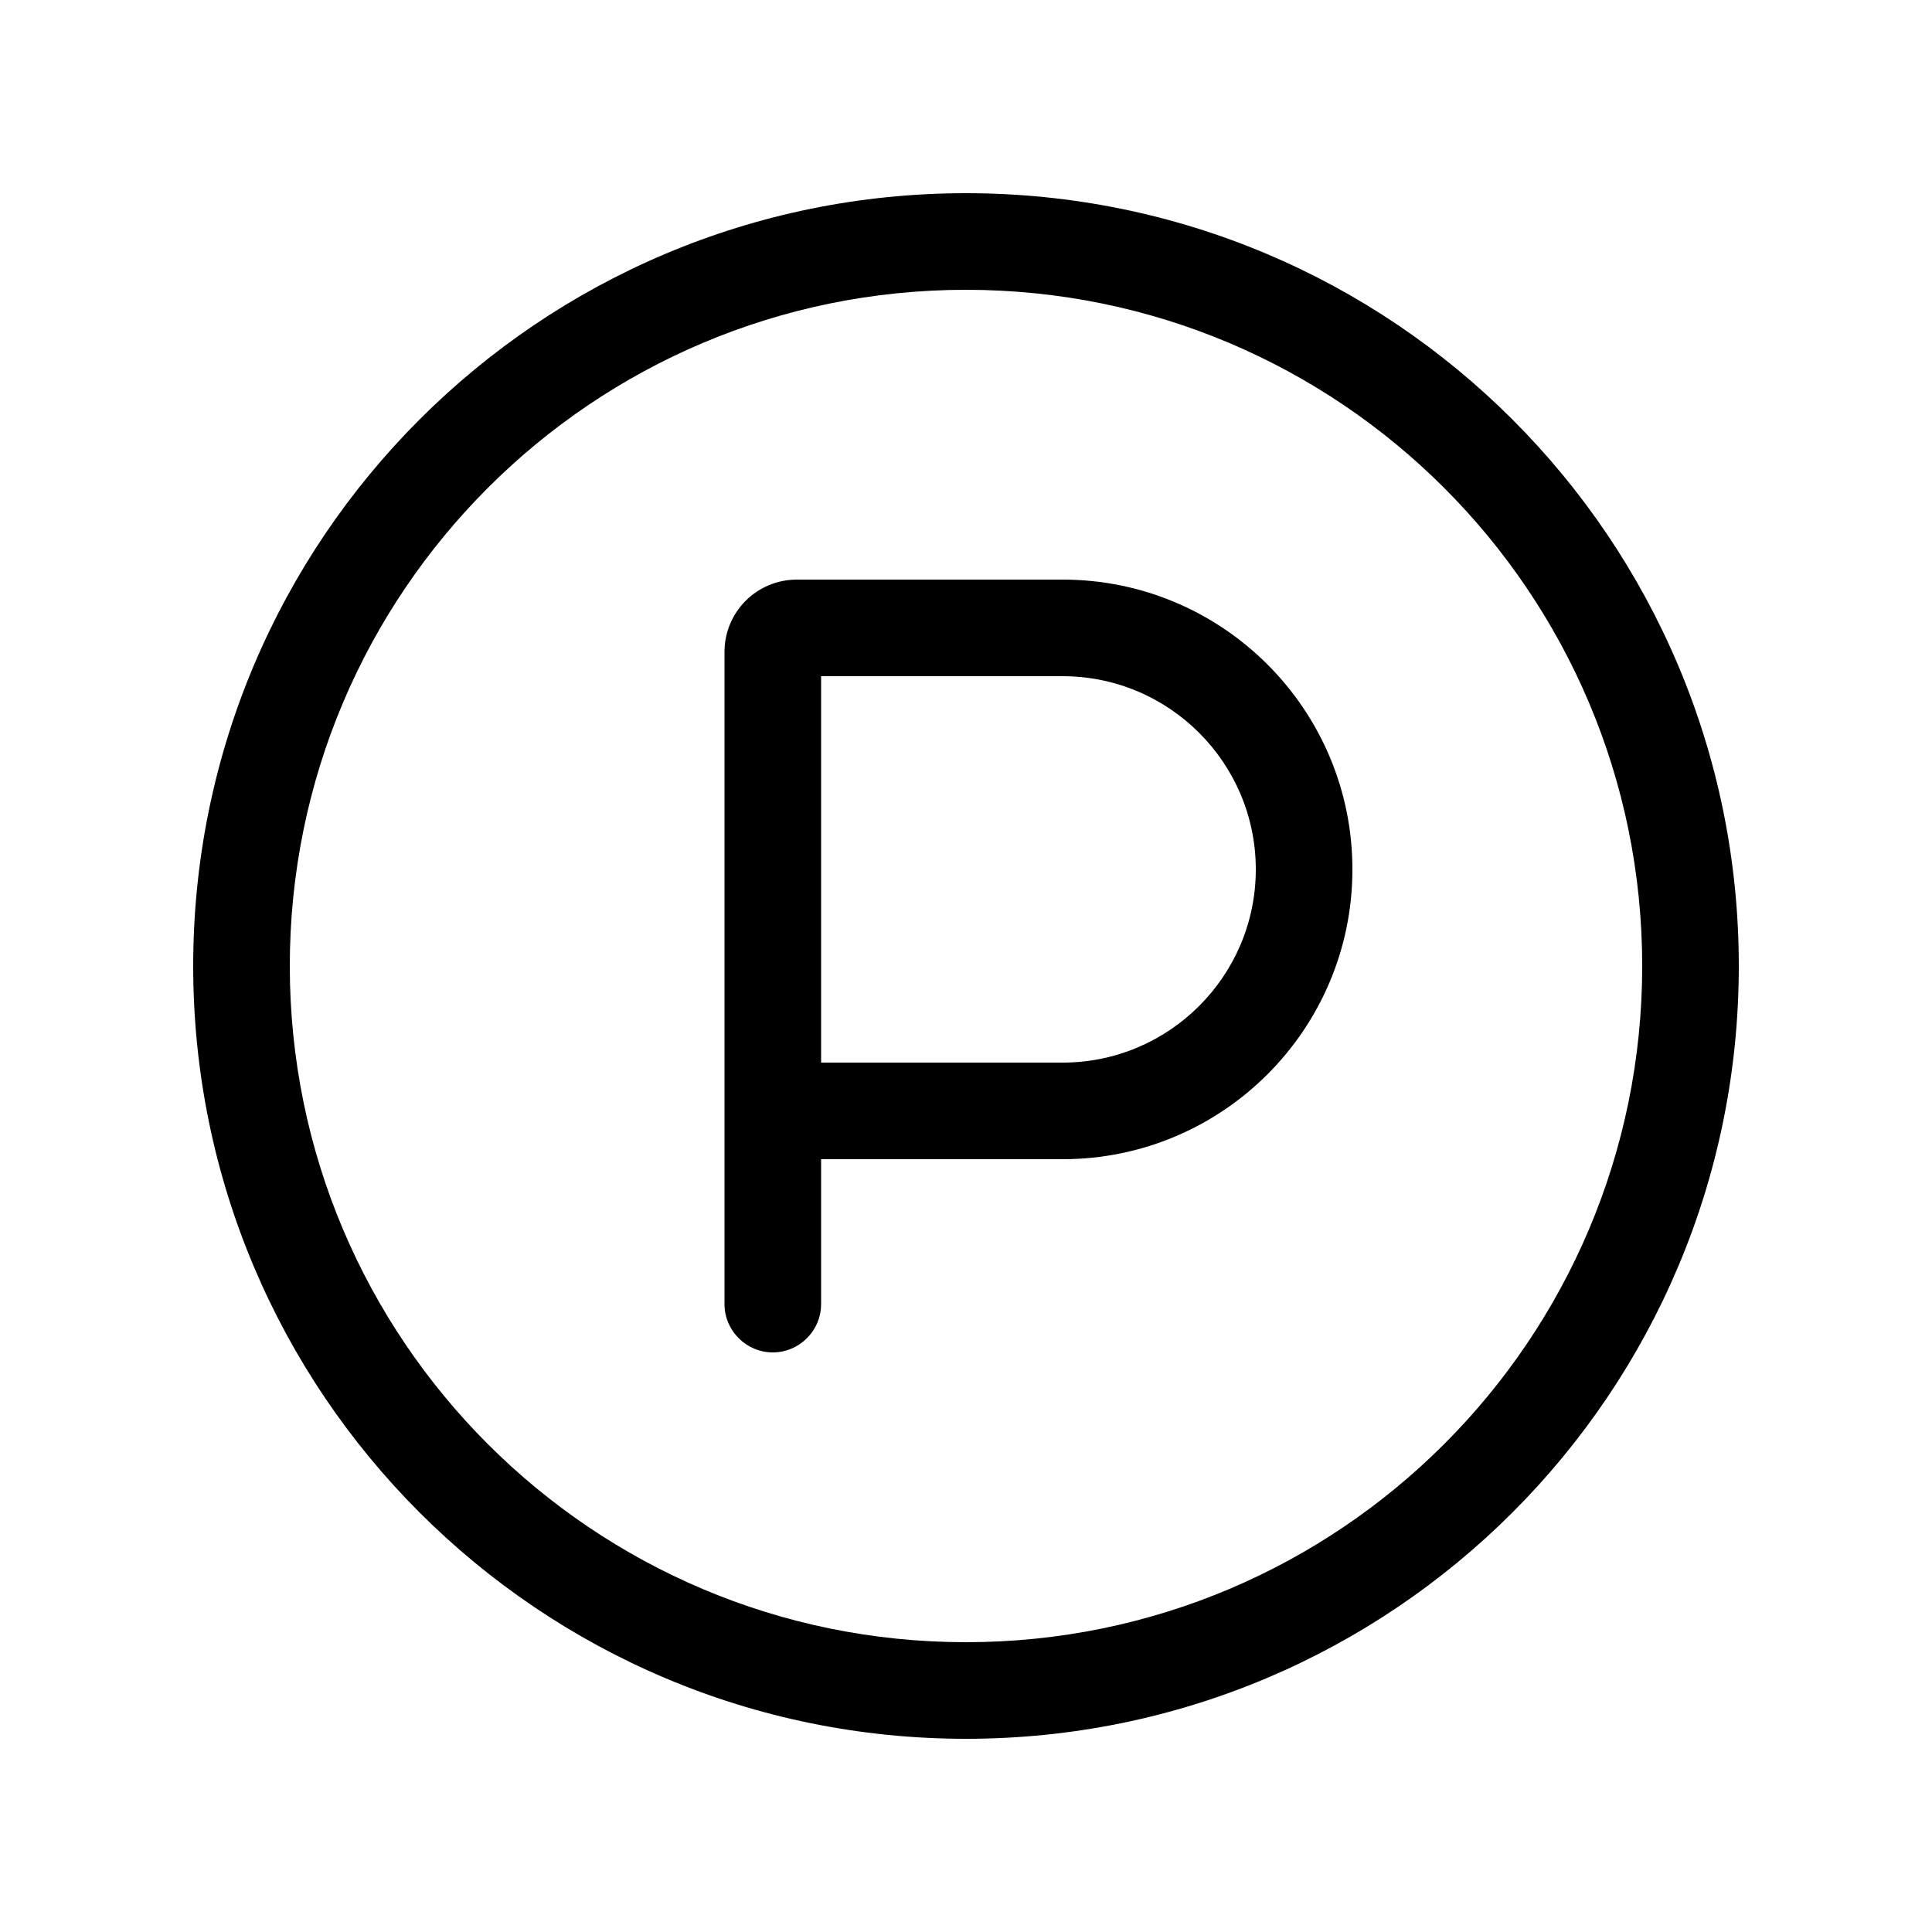
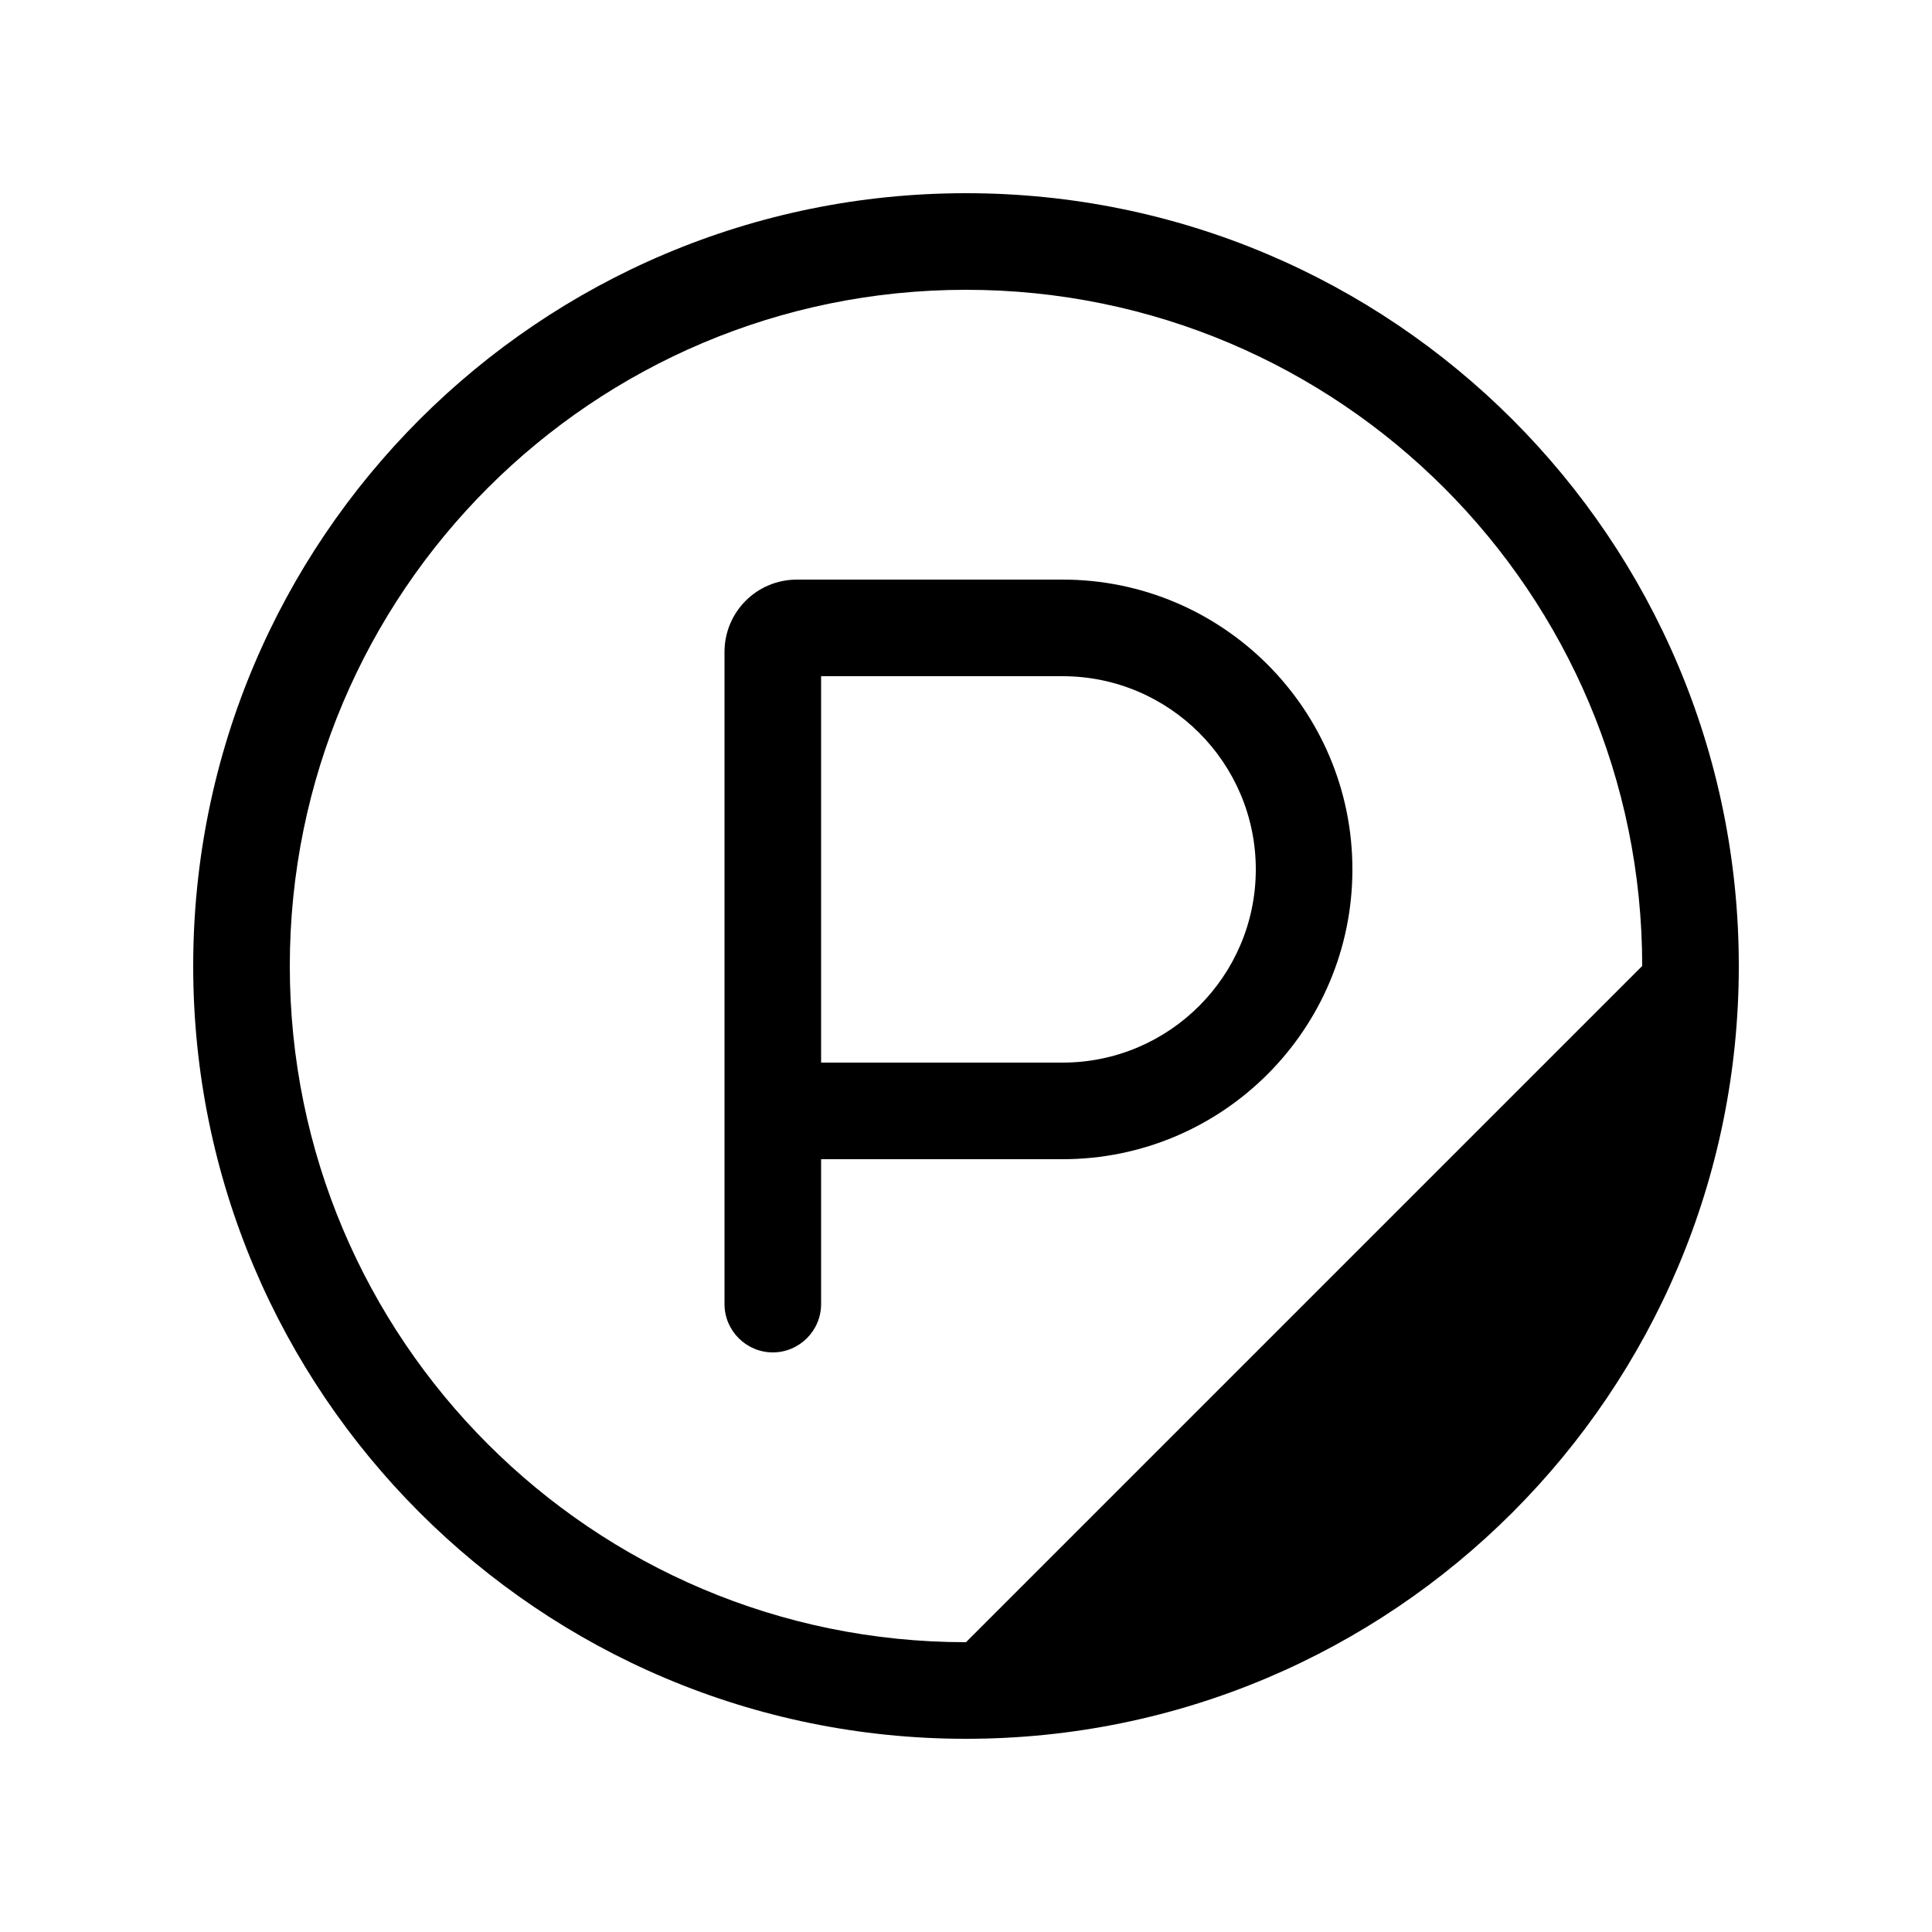
<svg xmlns="http://www.w3.org/2000/svg" viewBox="0 0 640 640">
-   <path fill="currentColor" d="M544 320C544 196.3 443.7 96 320 96C196.3 96 96 196.3 96 320C96 443.7 196.3 544 320 544C443.7 544 544 443.7 544 320zM64 320C64 178.6 178.6 64 320 64C461.4 64 576 178.6 576 320C576 461.4 461.4 576 320 576C178.6 576 64 461.4 64 320zM272 352L352 352C387.3 352 416 323.3 416 288C416 252.7 387.3 224 352 224L272 224L272 352zM352 384L272 384L272 432C272 440.8 264.8 448 256 448C247.2 448 240 440.8 240 432L240 216C240 202.7 250.7 192 264 192L352 192C405 192 448 235 448 288C448 341 405 384 352 384z" />
+   <path fill="currentColor" d="M544 320C544 196.3 443.7 96 320 96C196.3 96 96 196.3 96 320C96 443.7 196.3 544 320 544zM64 320C64 178.6 178.6 64 320 64C461.4 64 576 178.6 576 320C576 461.4 461.4 576 320 576C178.6 576 64 461.4 64 320zM272 352L352 352C387.3 352 416 323.3 416 288C416 252.7 387.3 224 352 224L272 224L272 352zM352 384L272 384L272 432C272 440.8 264.8 448 256 448C247.2 448 240 440.8 240 432L240 216C240 202.7 250.7 192 264 192L352 192C405 192 448 235 448 288C448 341 405 384 352 384z" />
</svg>